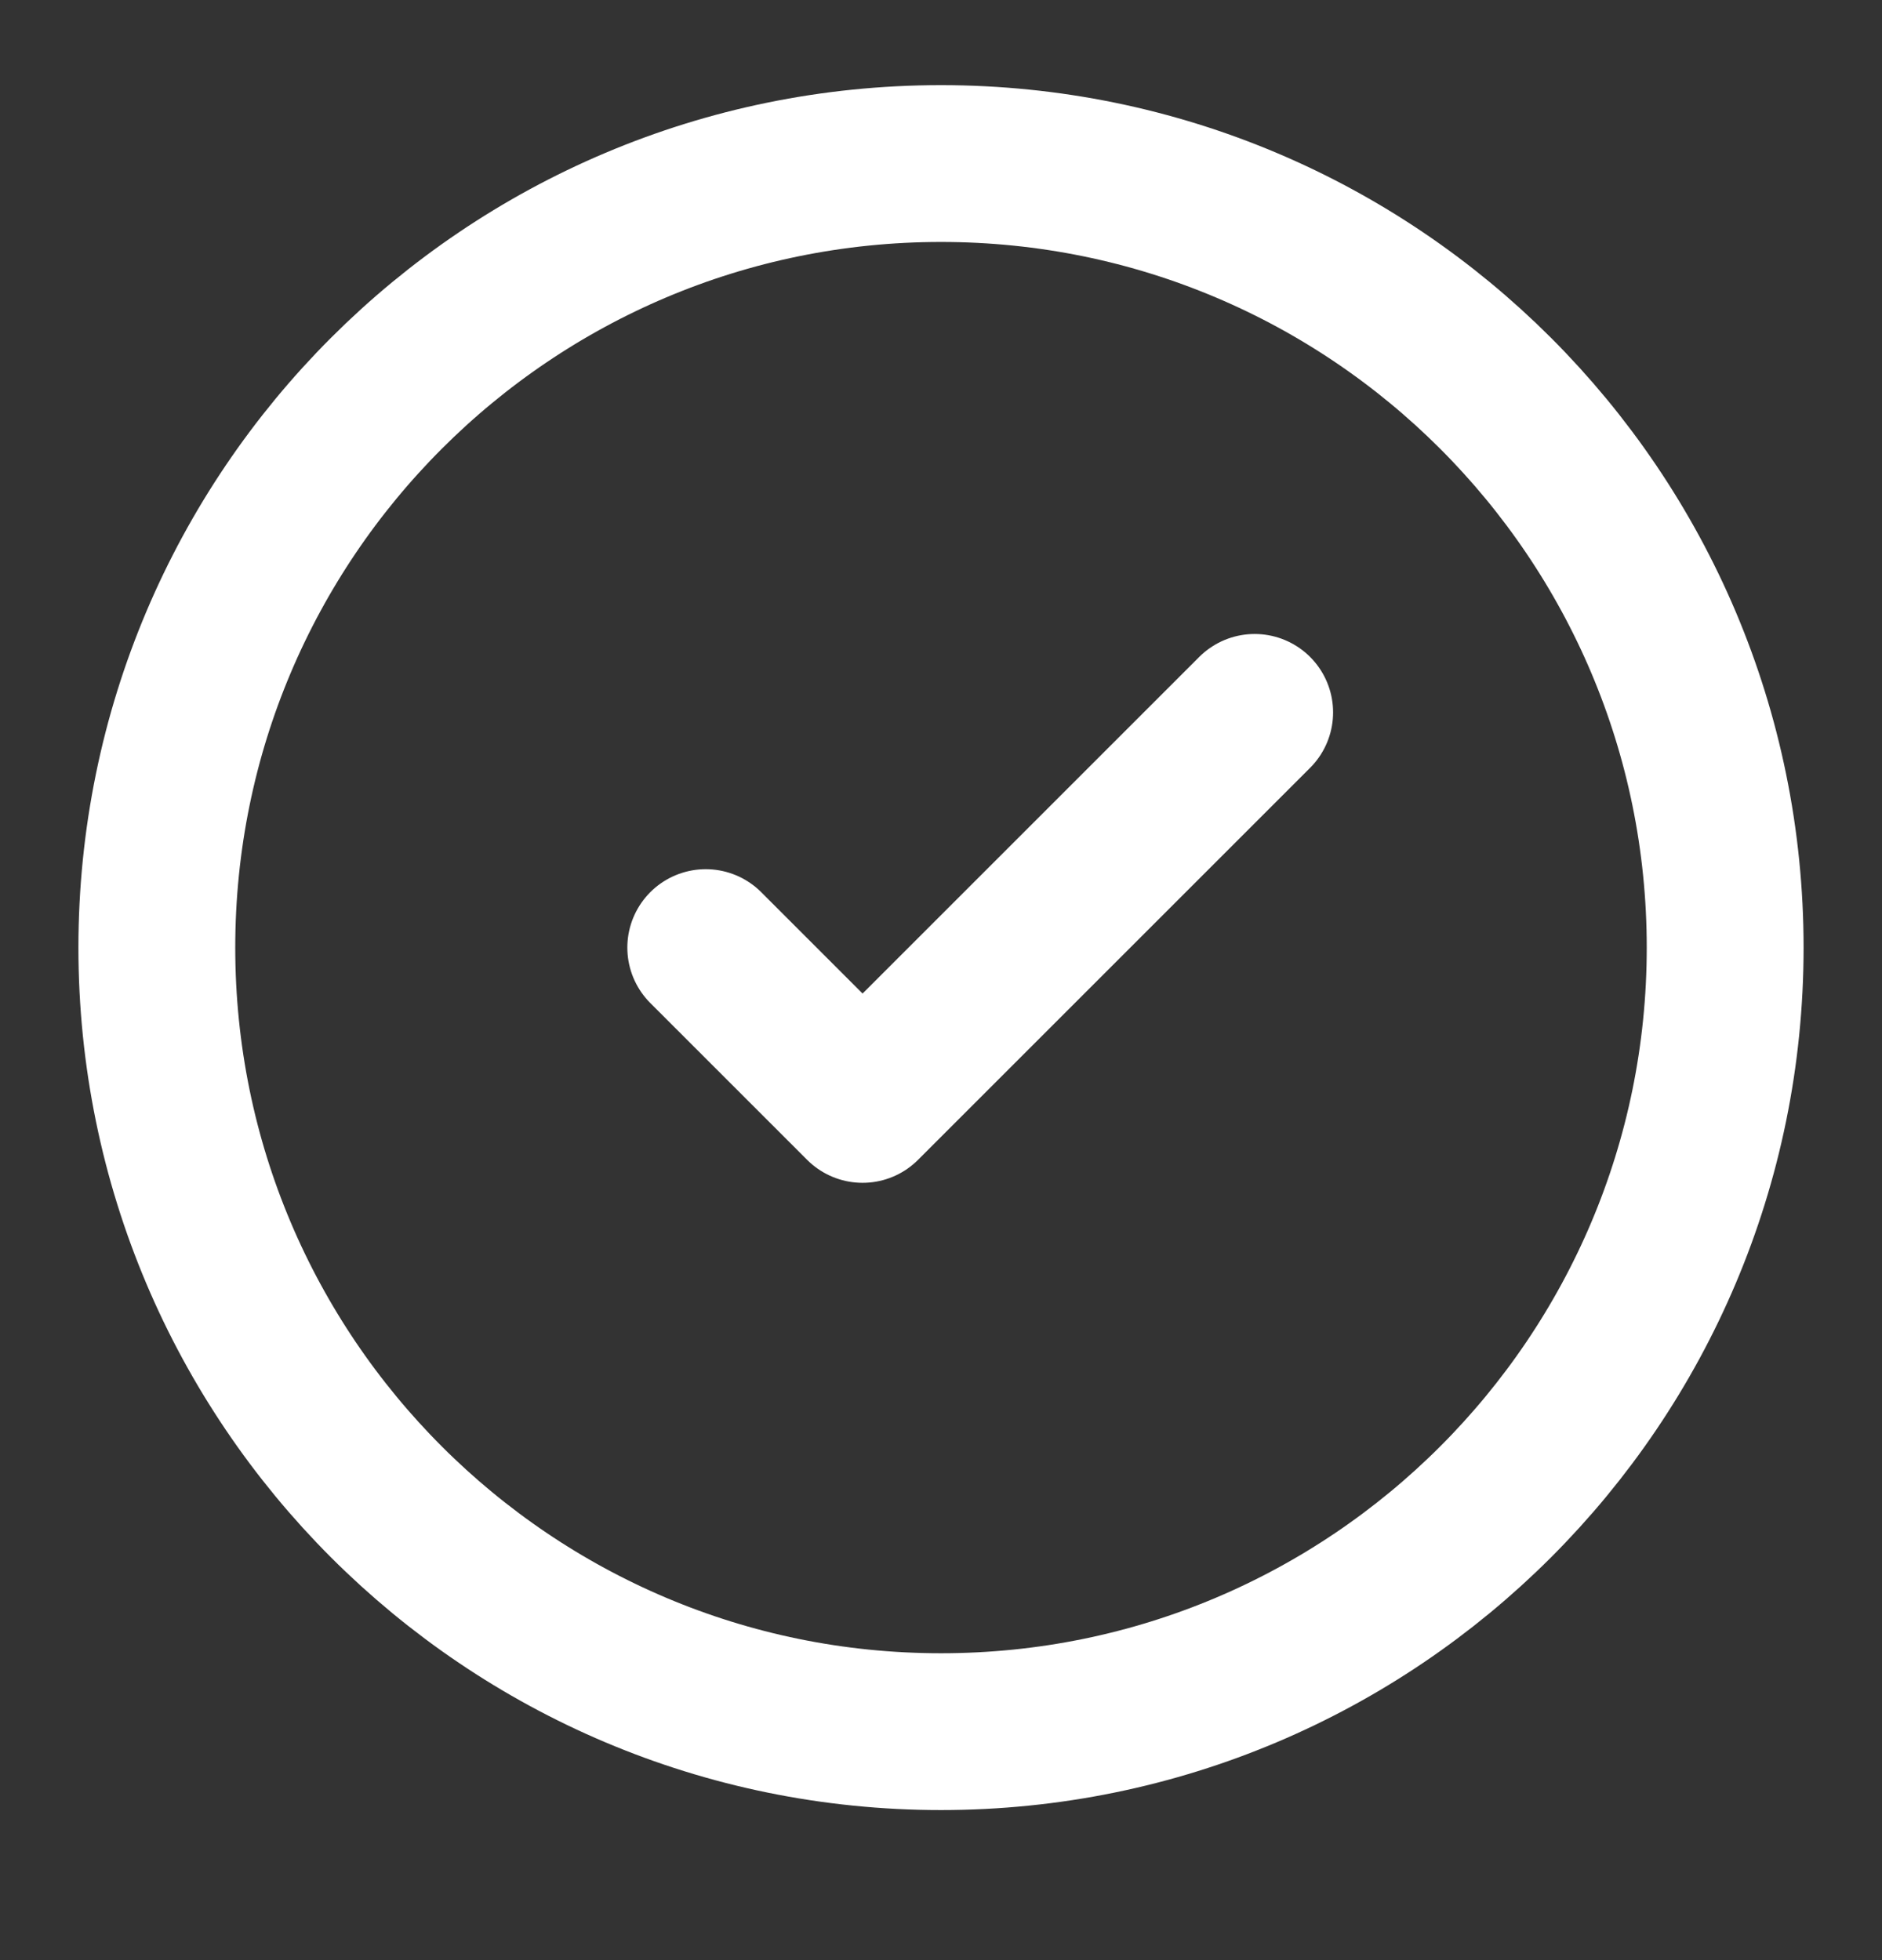
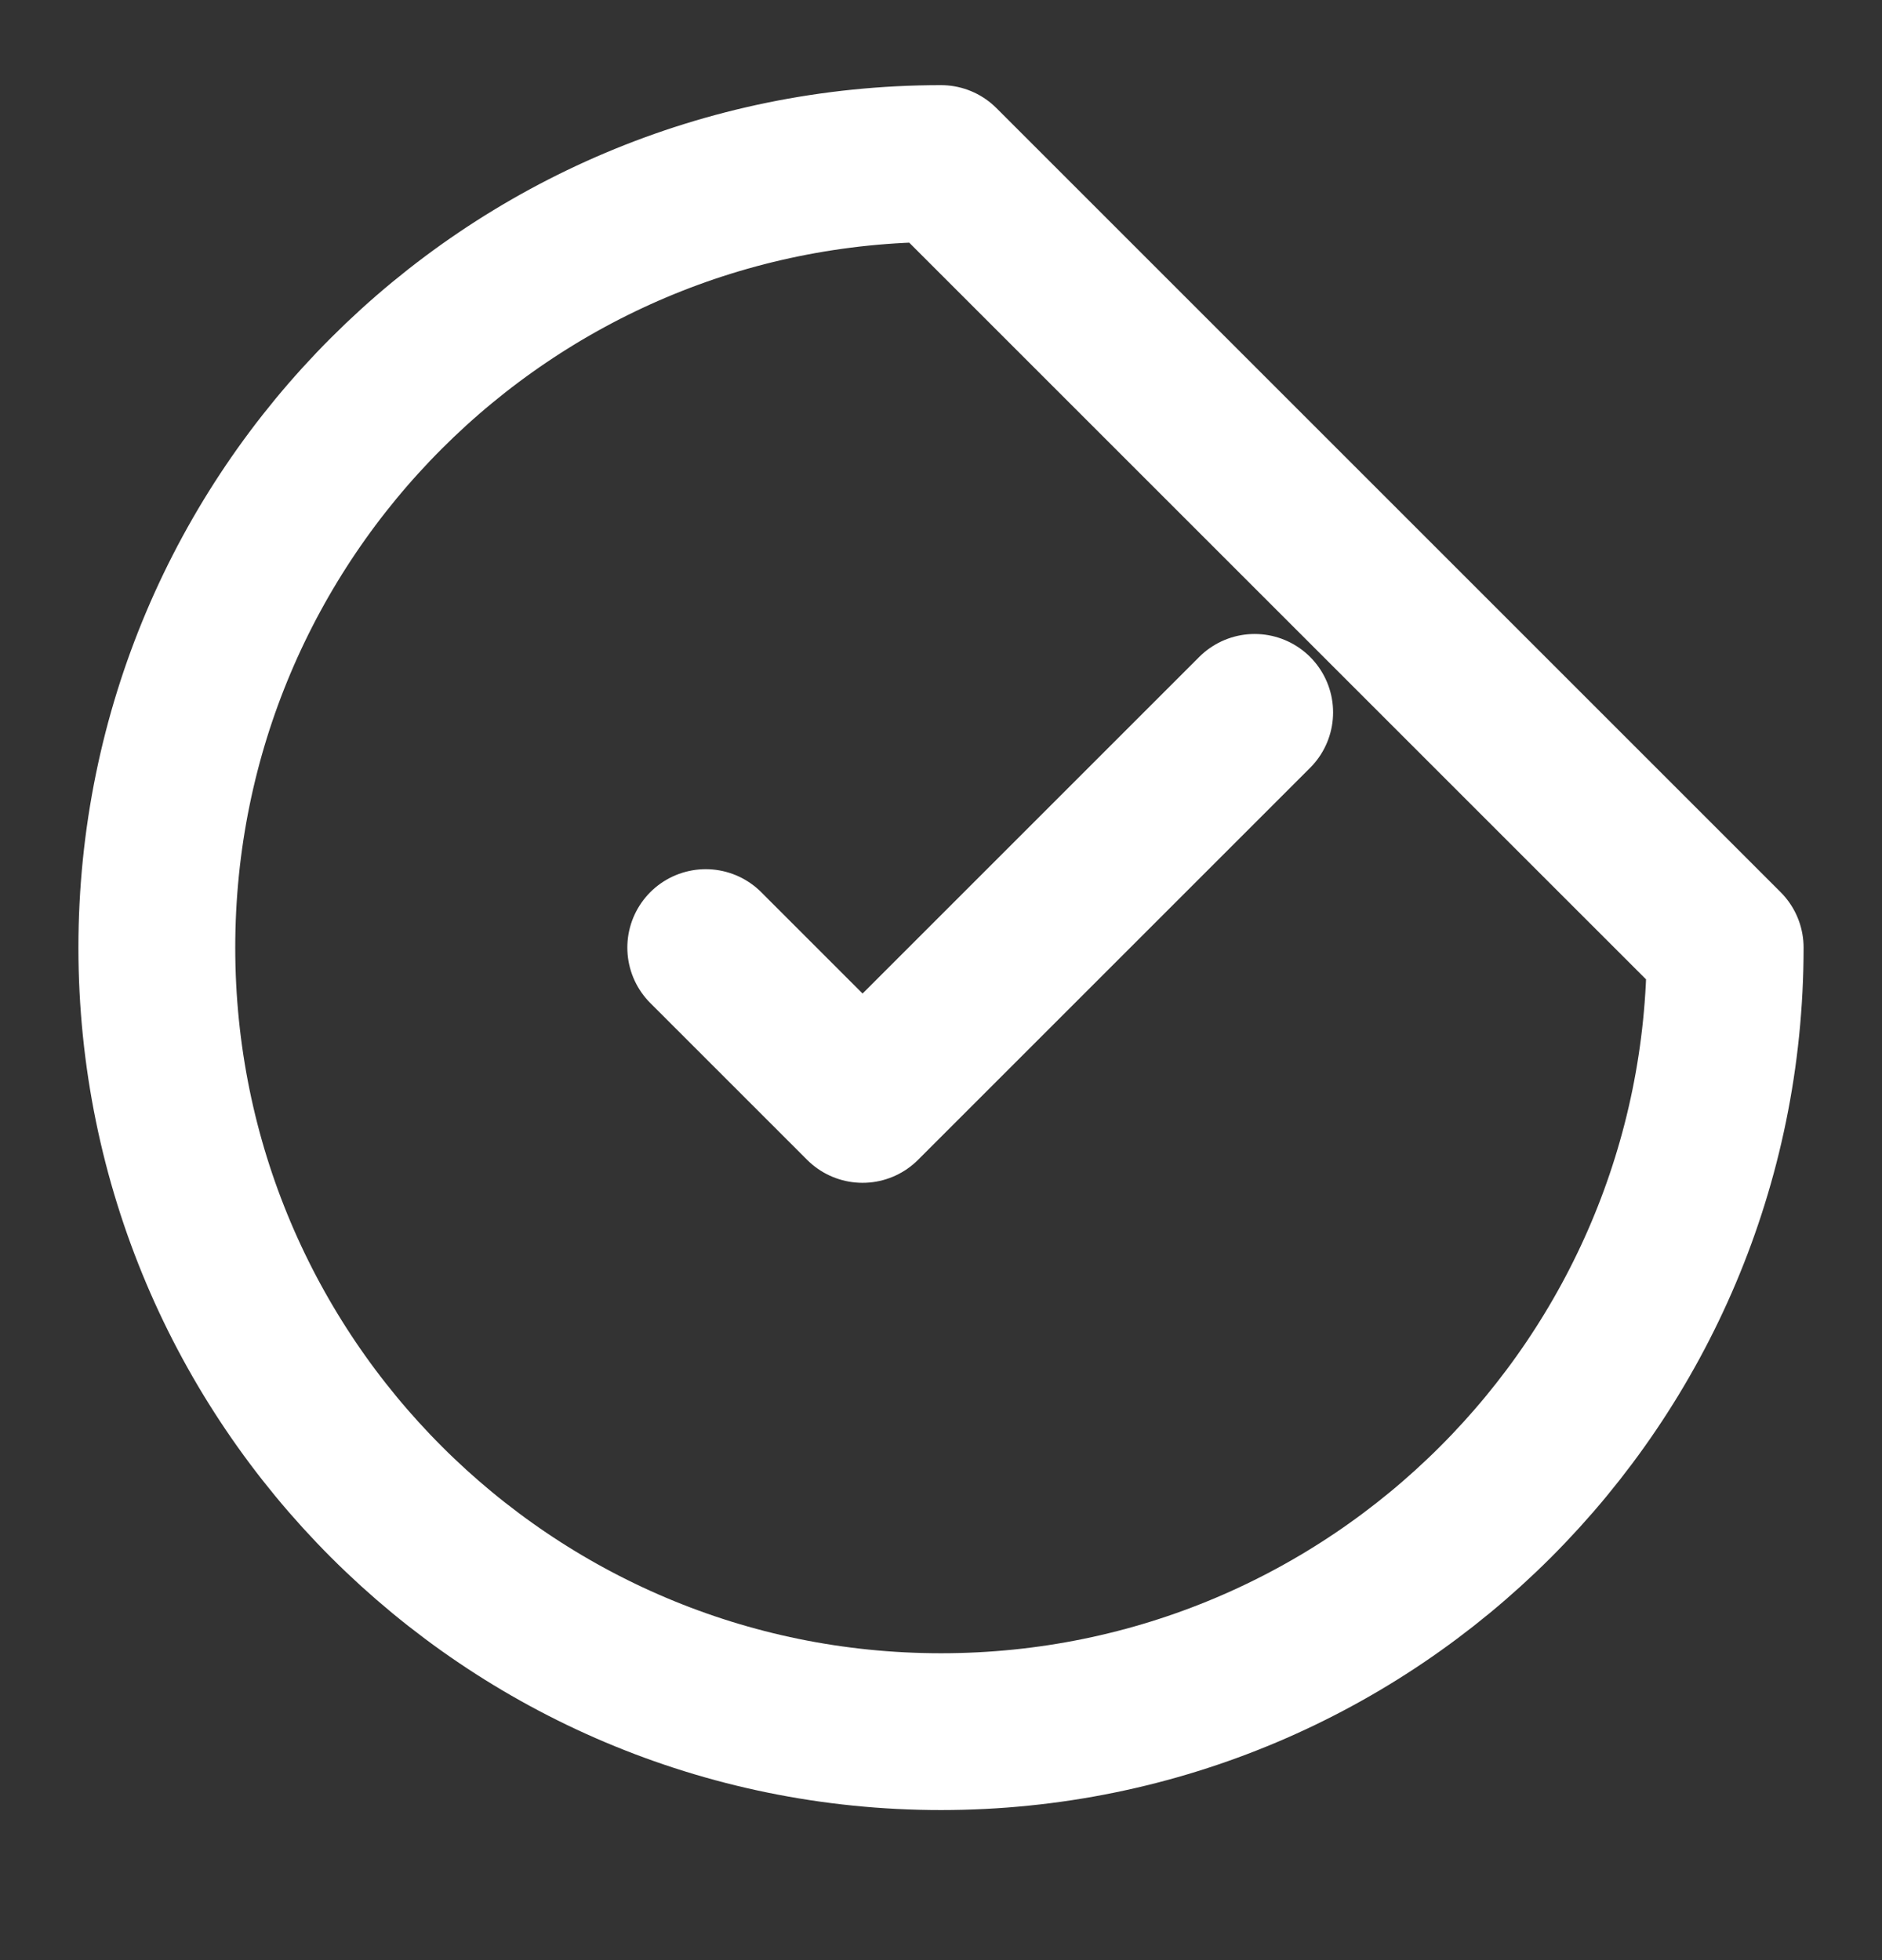
<svg xmlns="http://www.w3.org/2000/svg" width="24" height="25" viewBox="0 0 24 25" fill="none">
  <rect x="0" y="0" width="24" height="25" fill="#333333" stroke="none" />
-   <path d="M9 12.086L11 14.086L16 9.086M22 12.086C22 17.609 17.523 22.086 12 22.086C6.477 22.086 2 17.609 2 12.086C2 6.563 6.477 2.086 12 2.086C17.523 2.086 22 6.563 22 12.086Z" stroke="white" stroke-width="2" stroke-linecap="round" stroke-linejoin="round" />
+   <path d="M9 12.086L11 14.086L16 9.086M22 12.086C22 17.609 17.523 22.086 12 22.086C6.477 22.086 2 17.609 2 12.086C2 6.563 6.477 2.086 12 2.086Z" stroke="white" stroke-width="2" stroke-linecap="round" stroke-linejoin="round" />
</svg>